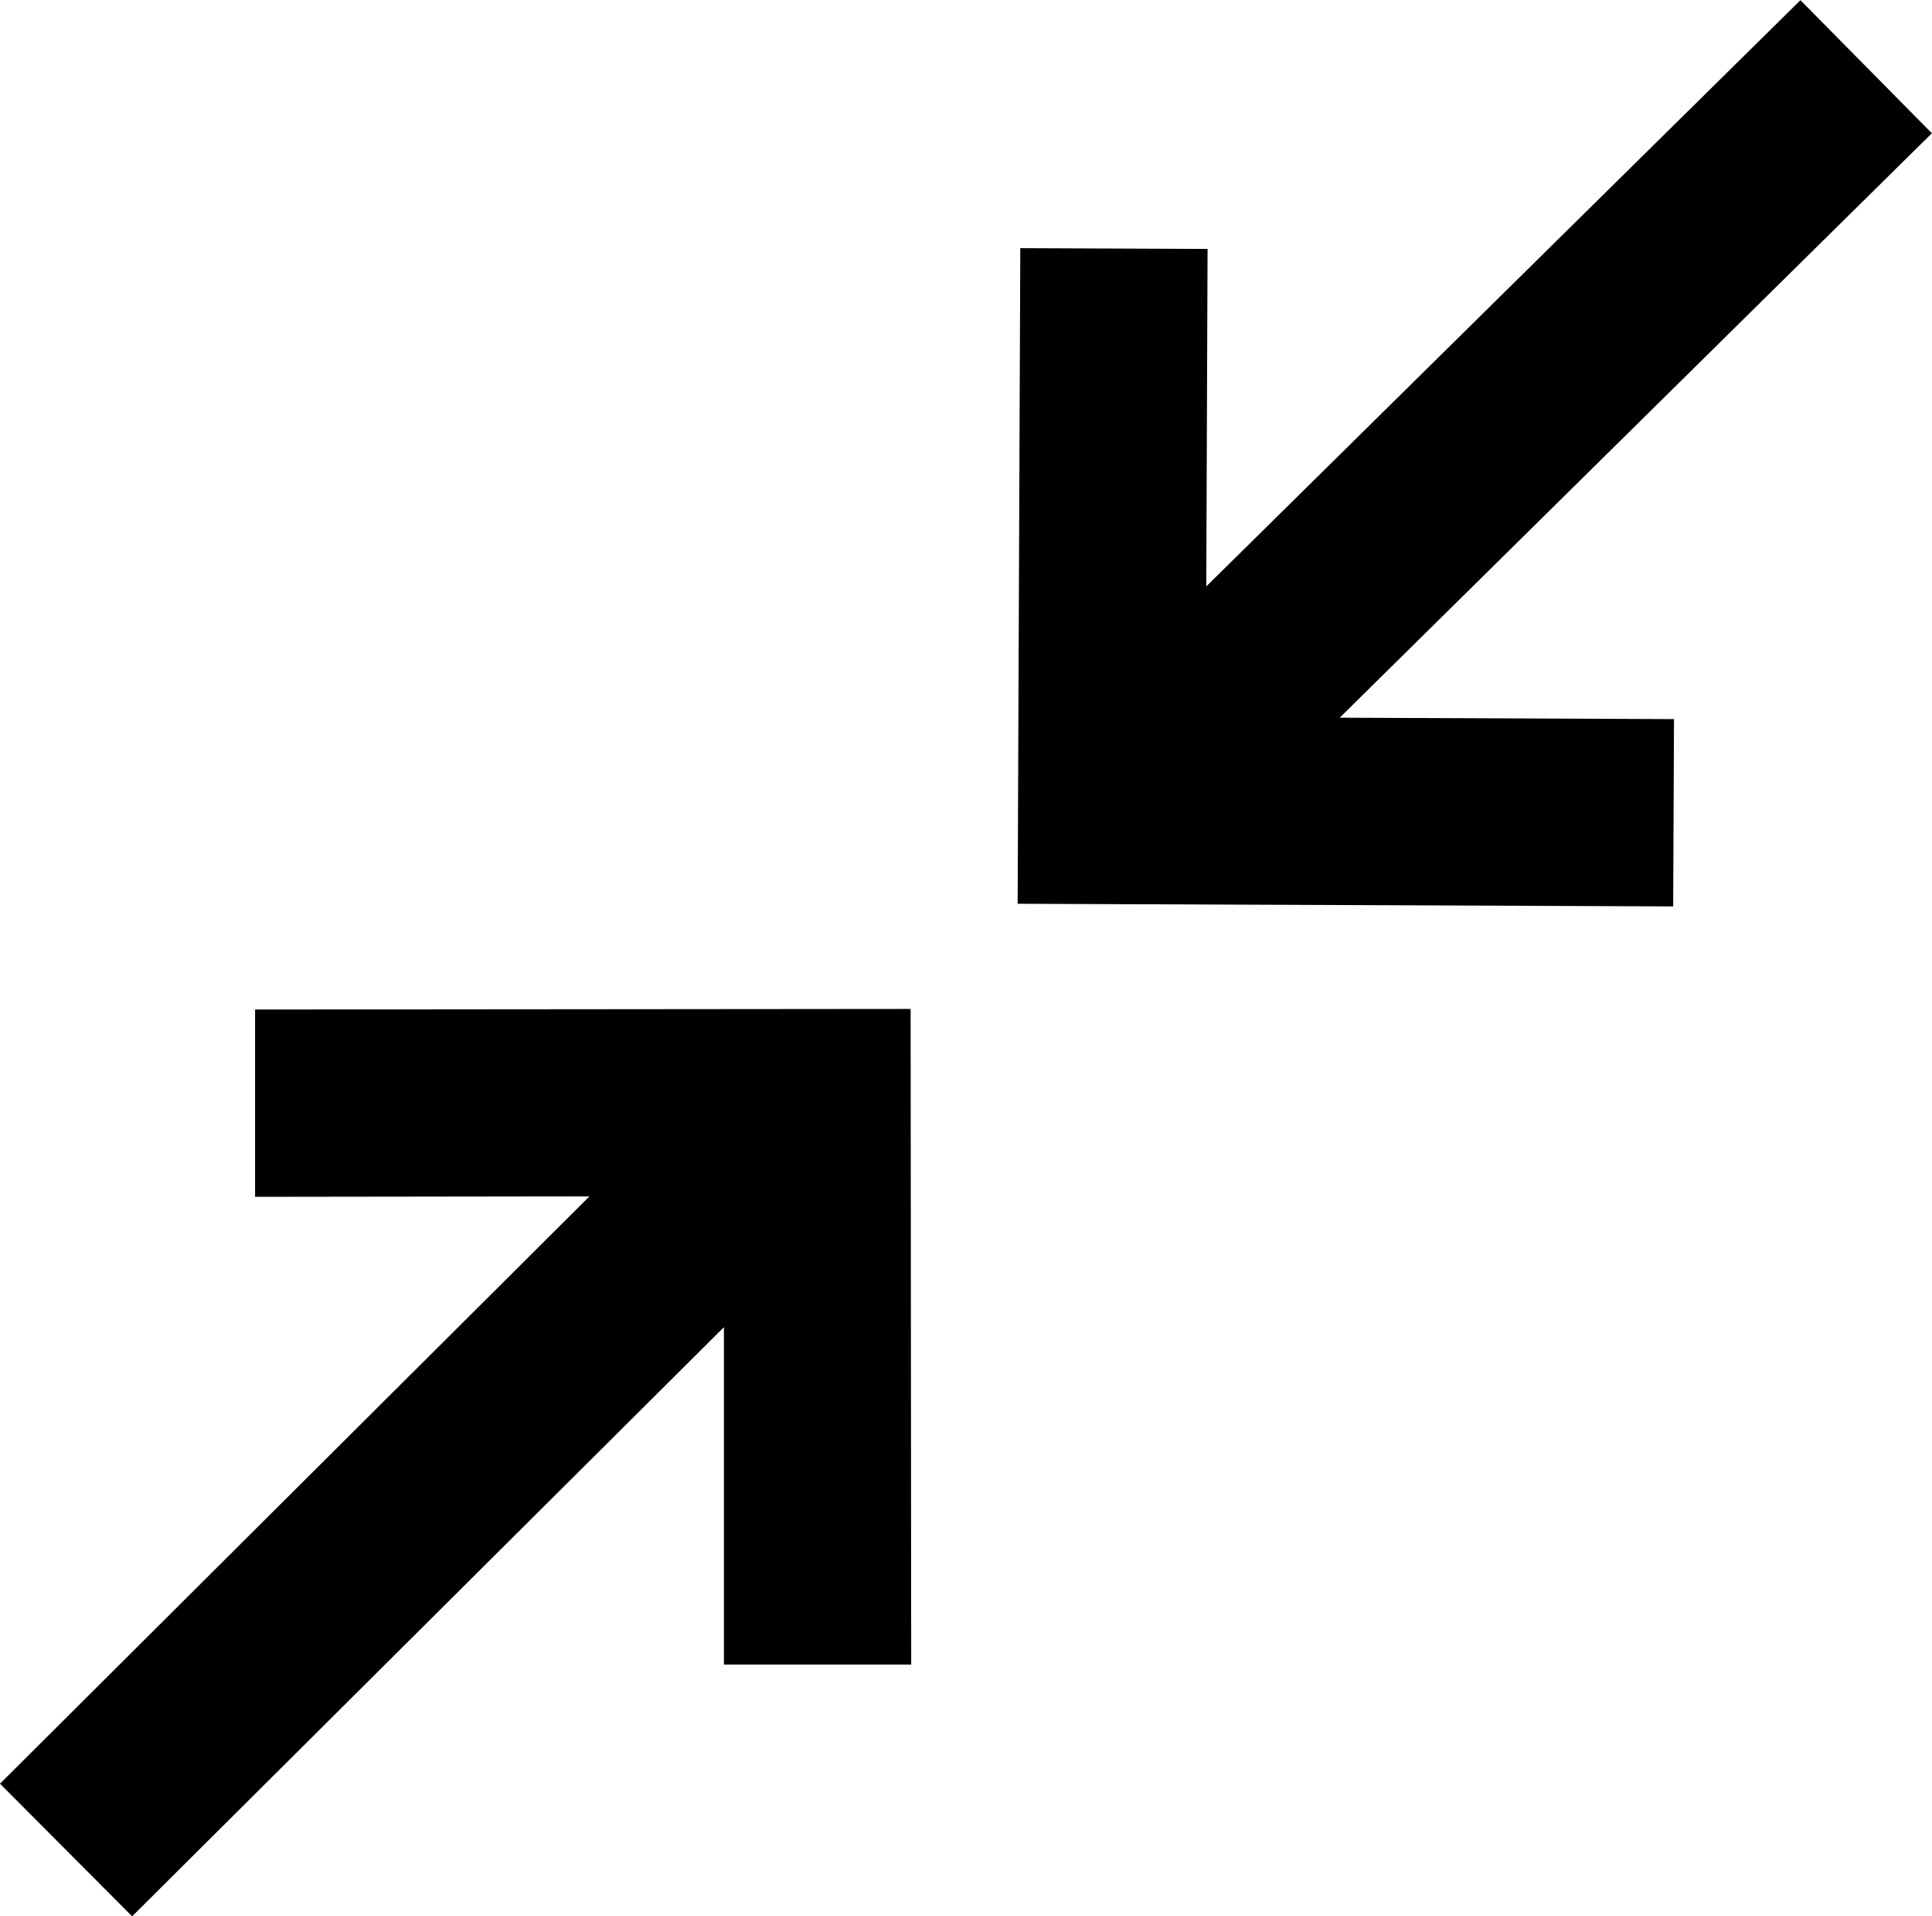
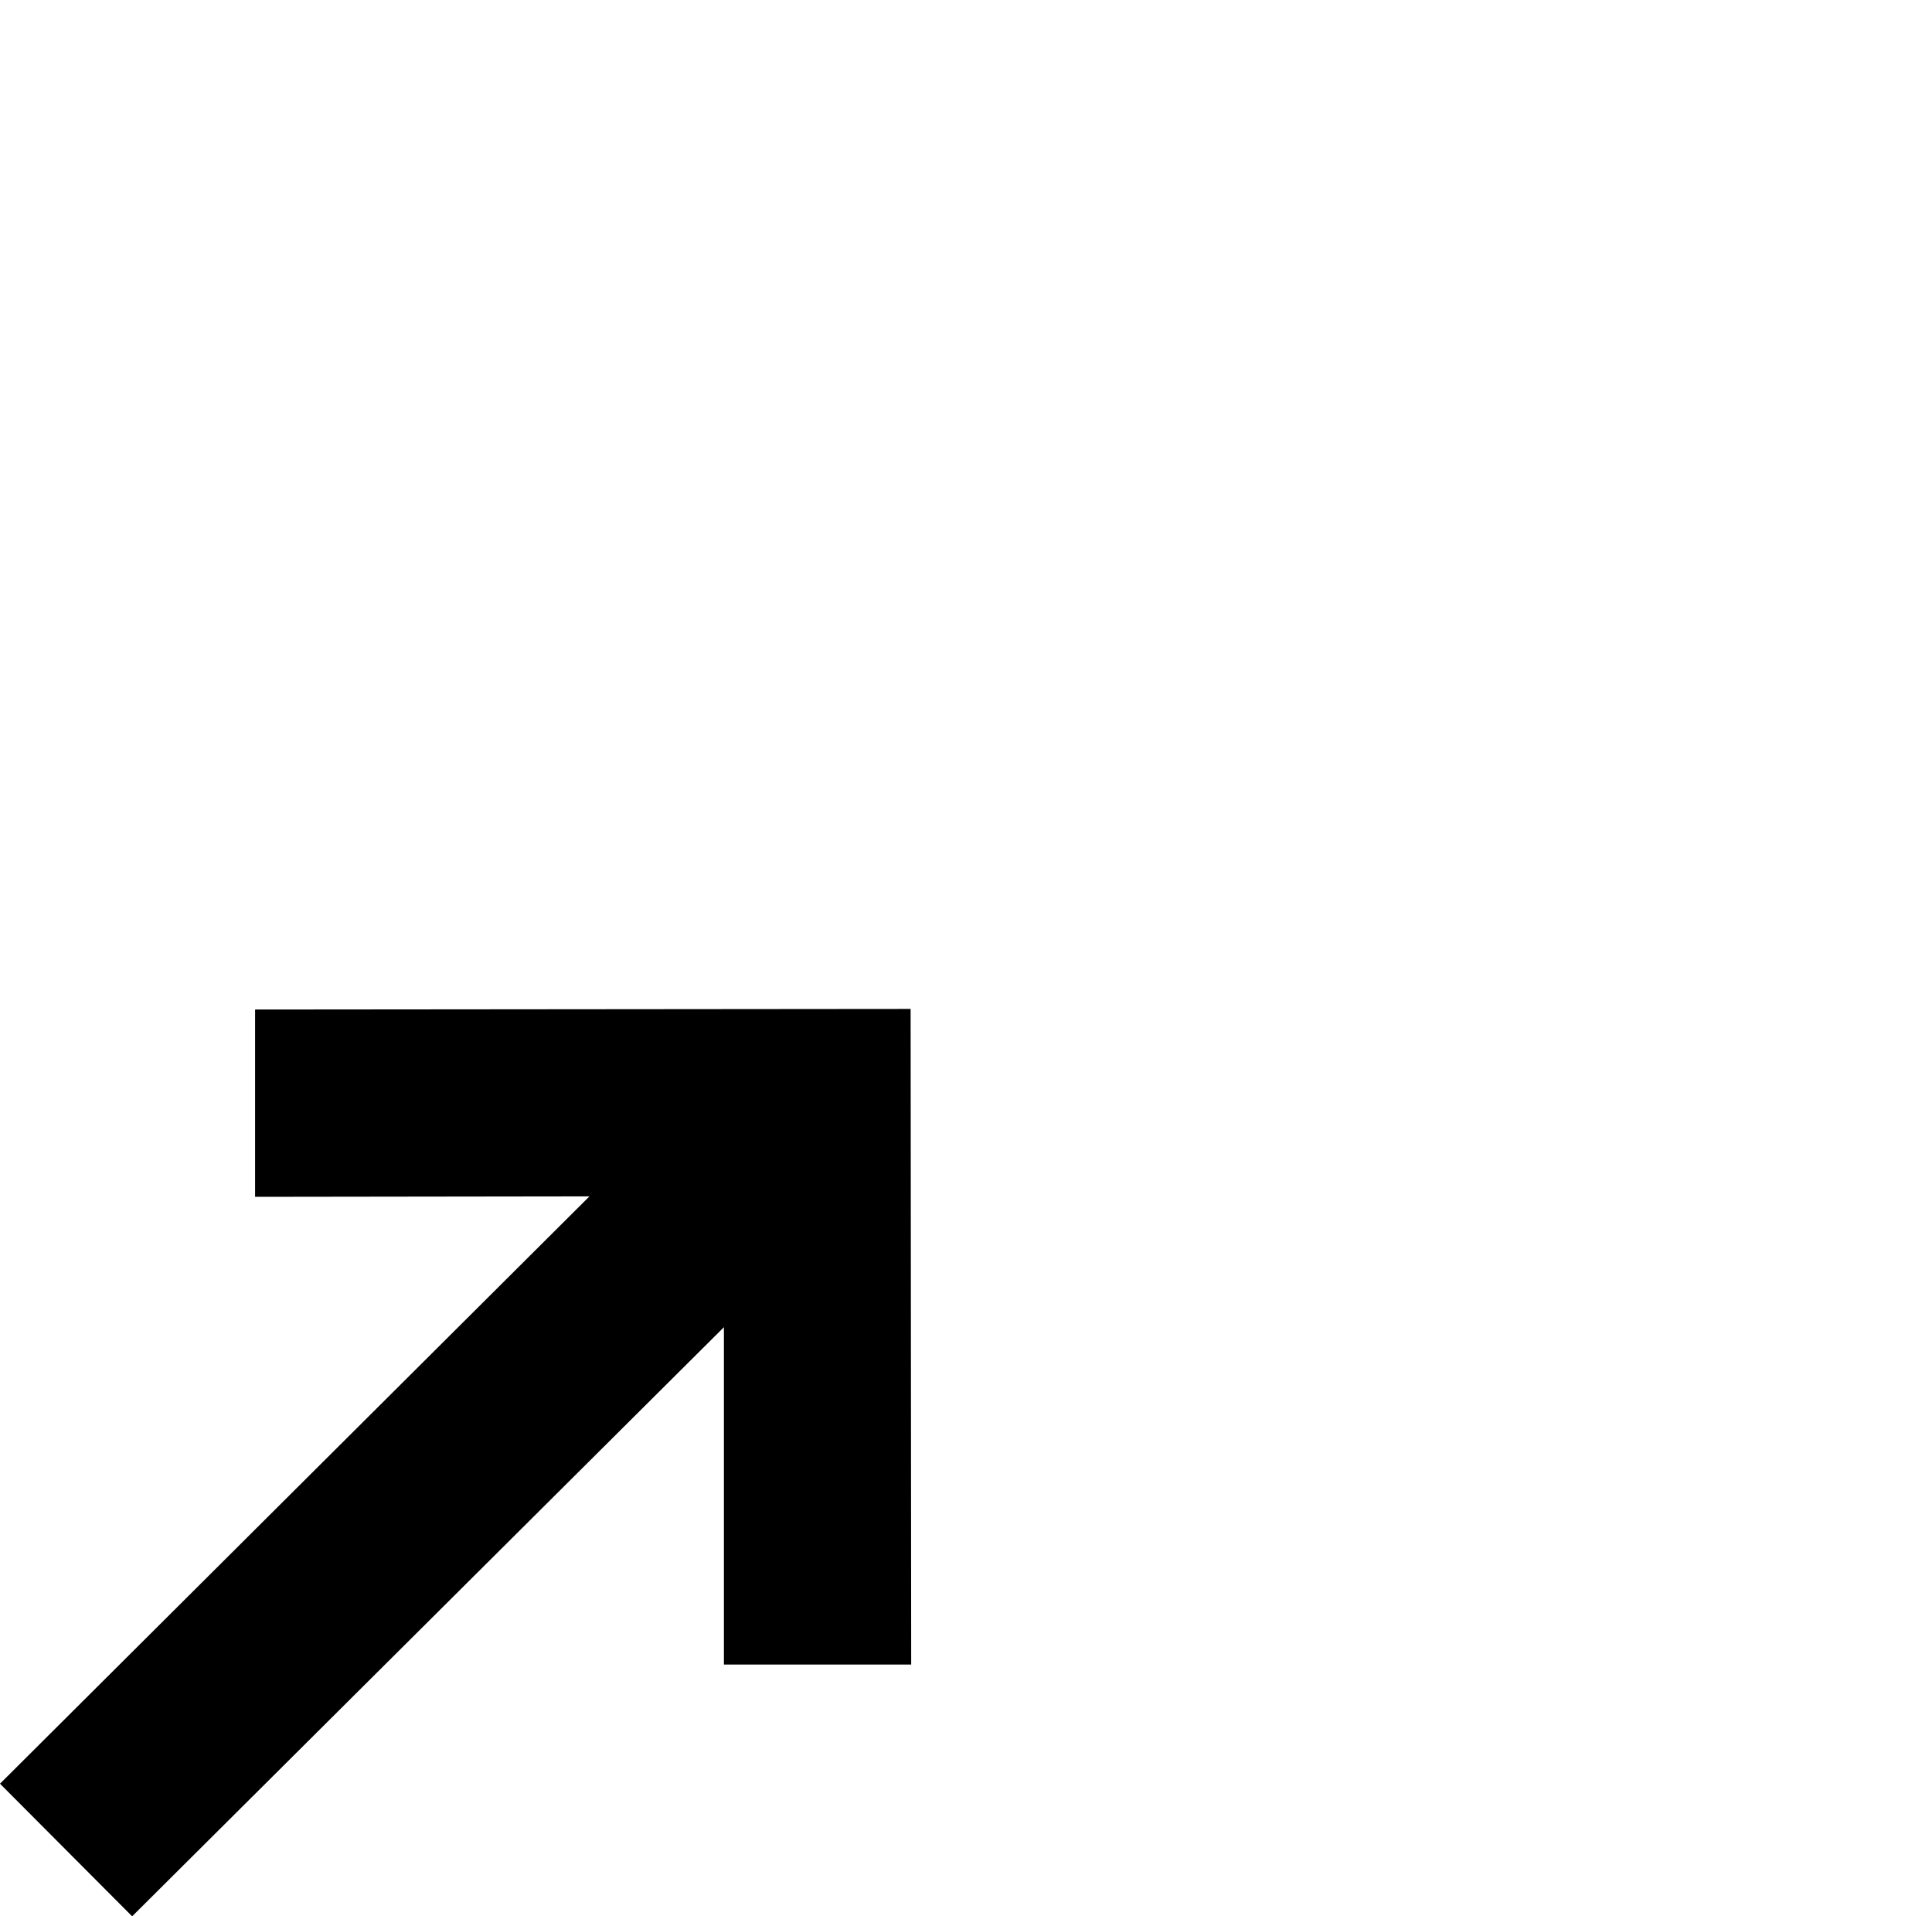
<svg xmlns="http://www.w3.org/2000/svg" width="30" height="29.753" viewBox="0 0 30 29.753">
  <g data-name="Grupo 1758">
-     <path data-name="Trazado 386" d="m18.733 9.103 9.224-9.1 2.041 2.066-9.195 9.074 5.191.022-.013 2.908-10.179-.041.041-10.179 2.908.012-.02 5.237z" />
    <path data-name="Trazado 387" d="m9.153 18.575-5.192.007v-2.908l10.179-.009.009 10.179h-2.908v-5.238l-9.189 9.147L0 27.694l9.153-9.119z" />
  </g>
</svg>